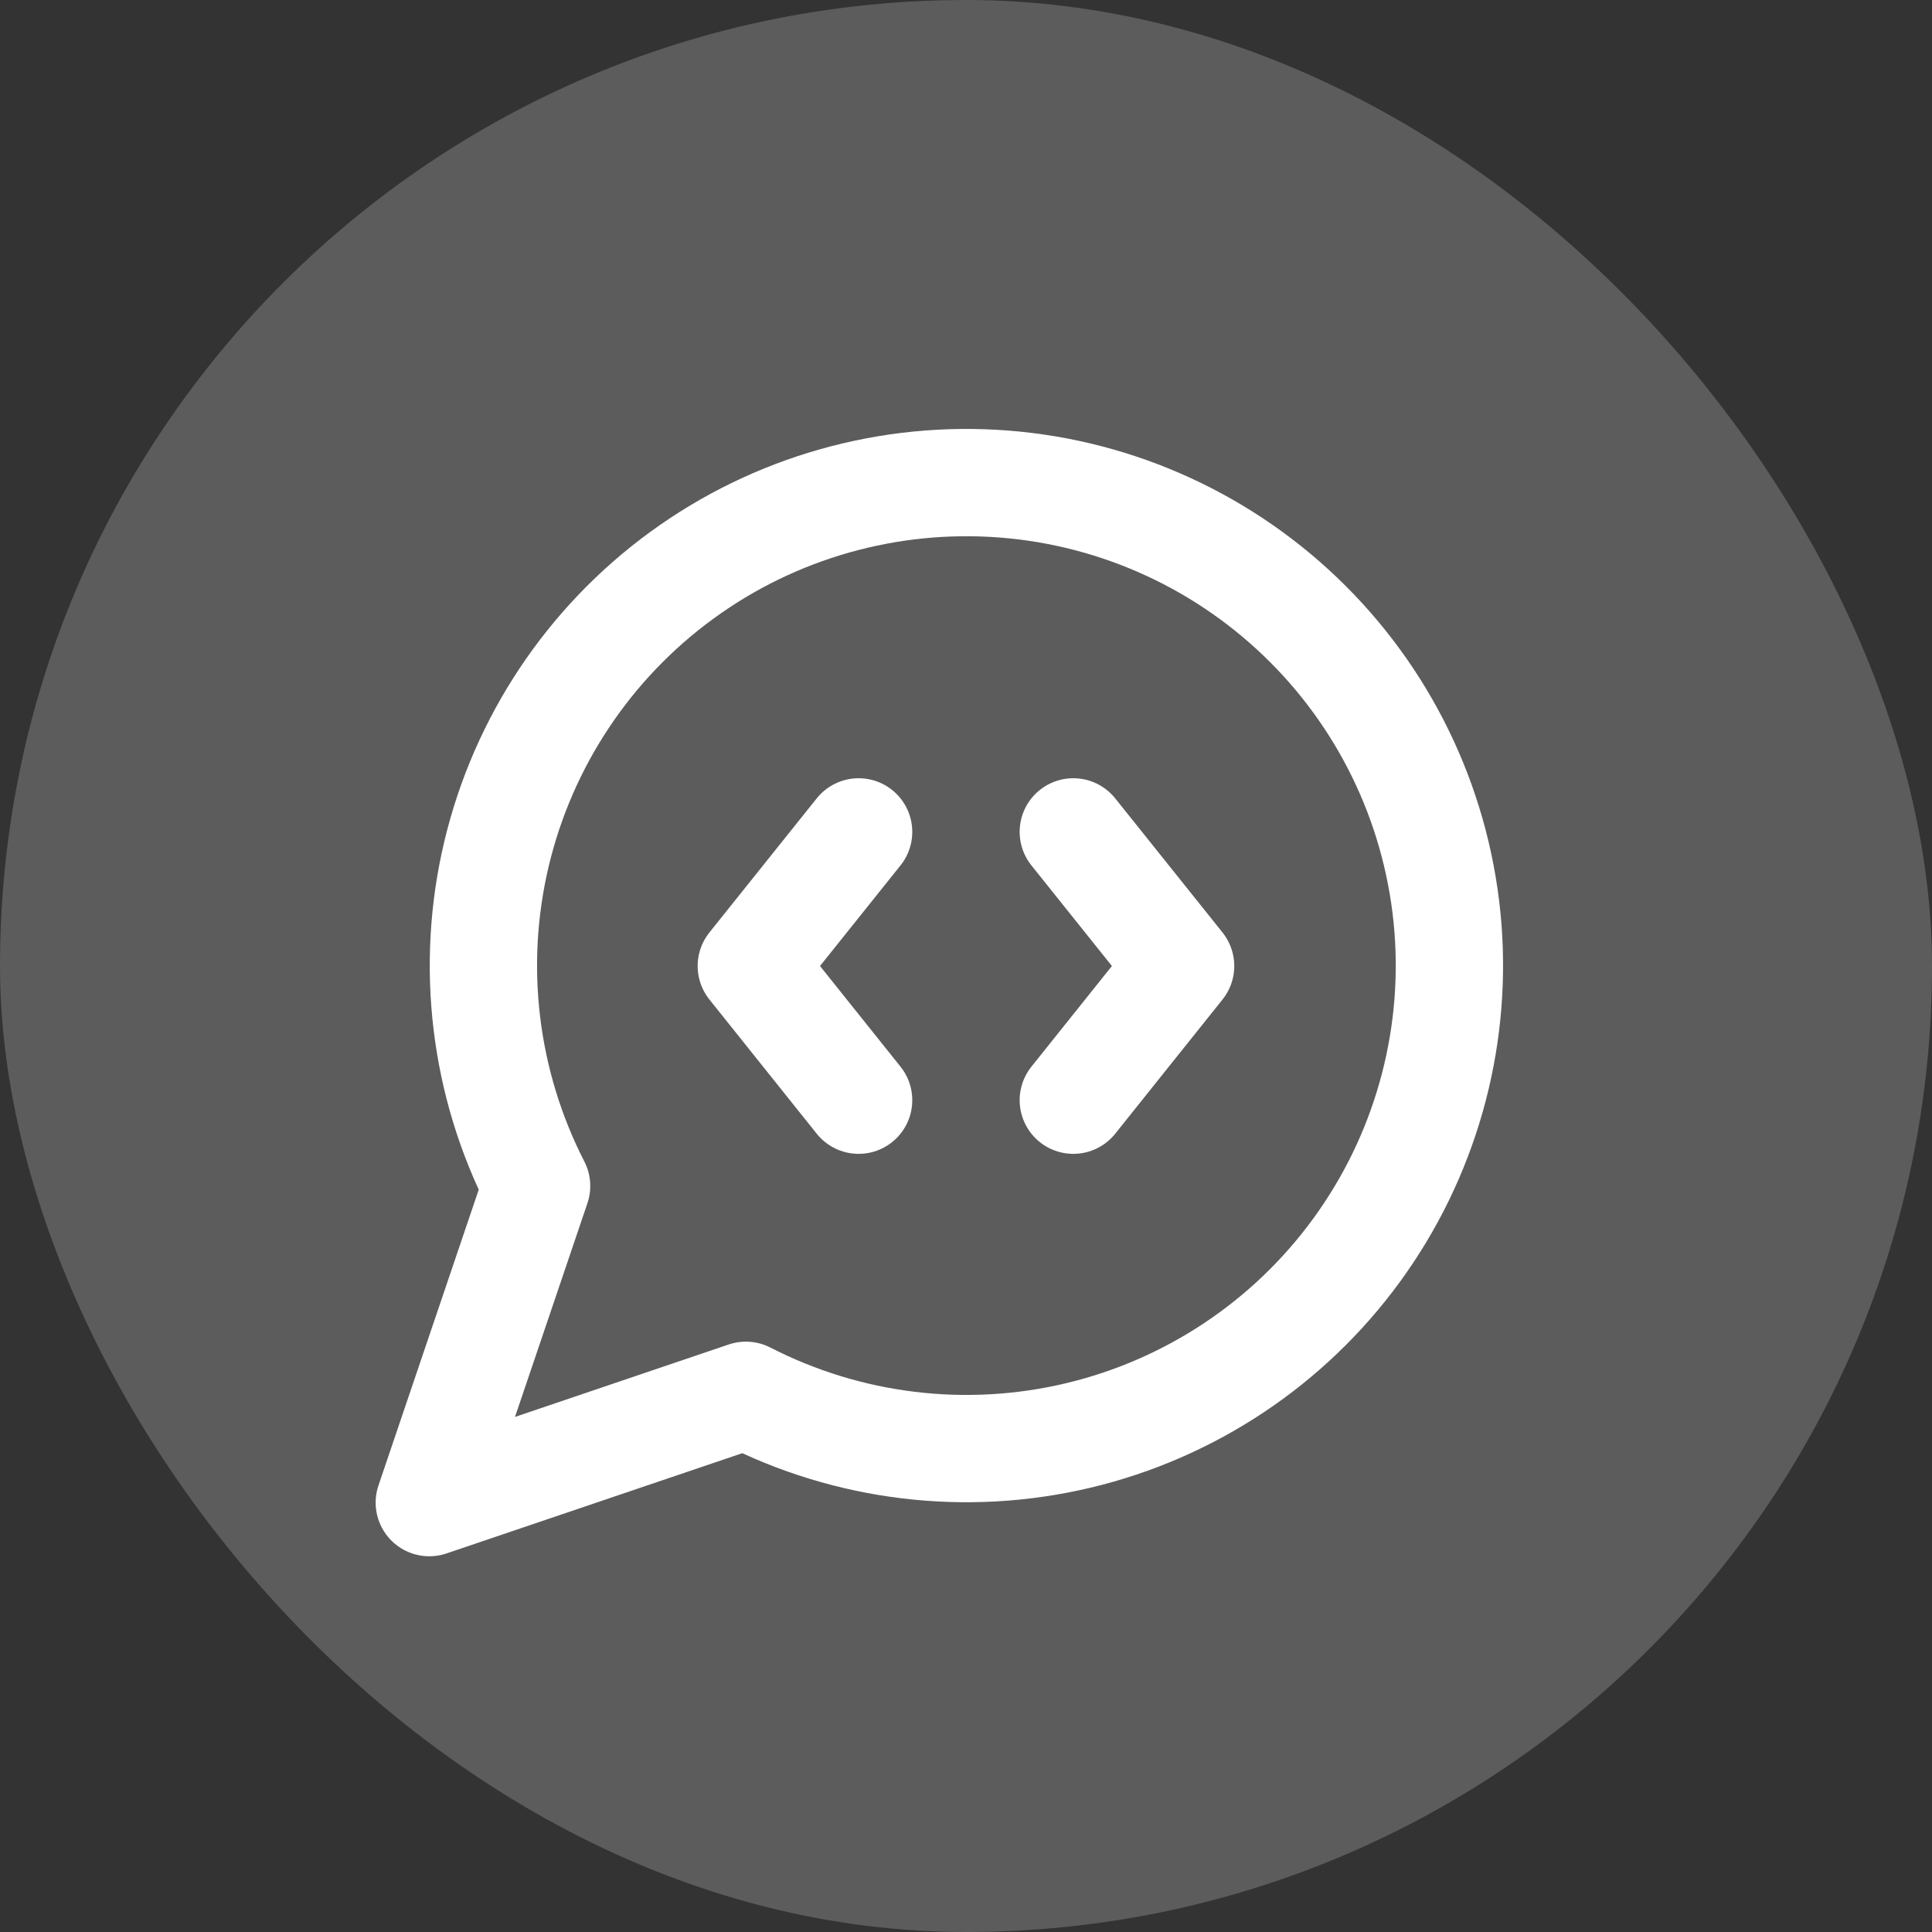
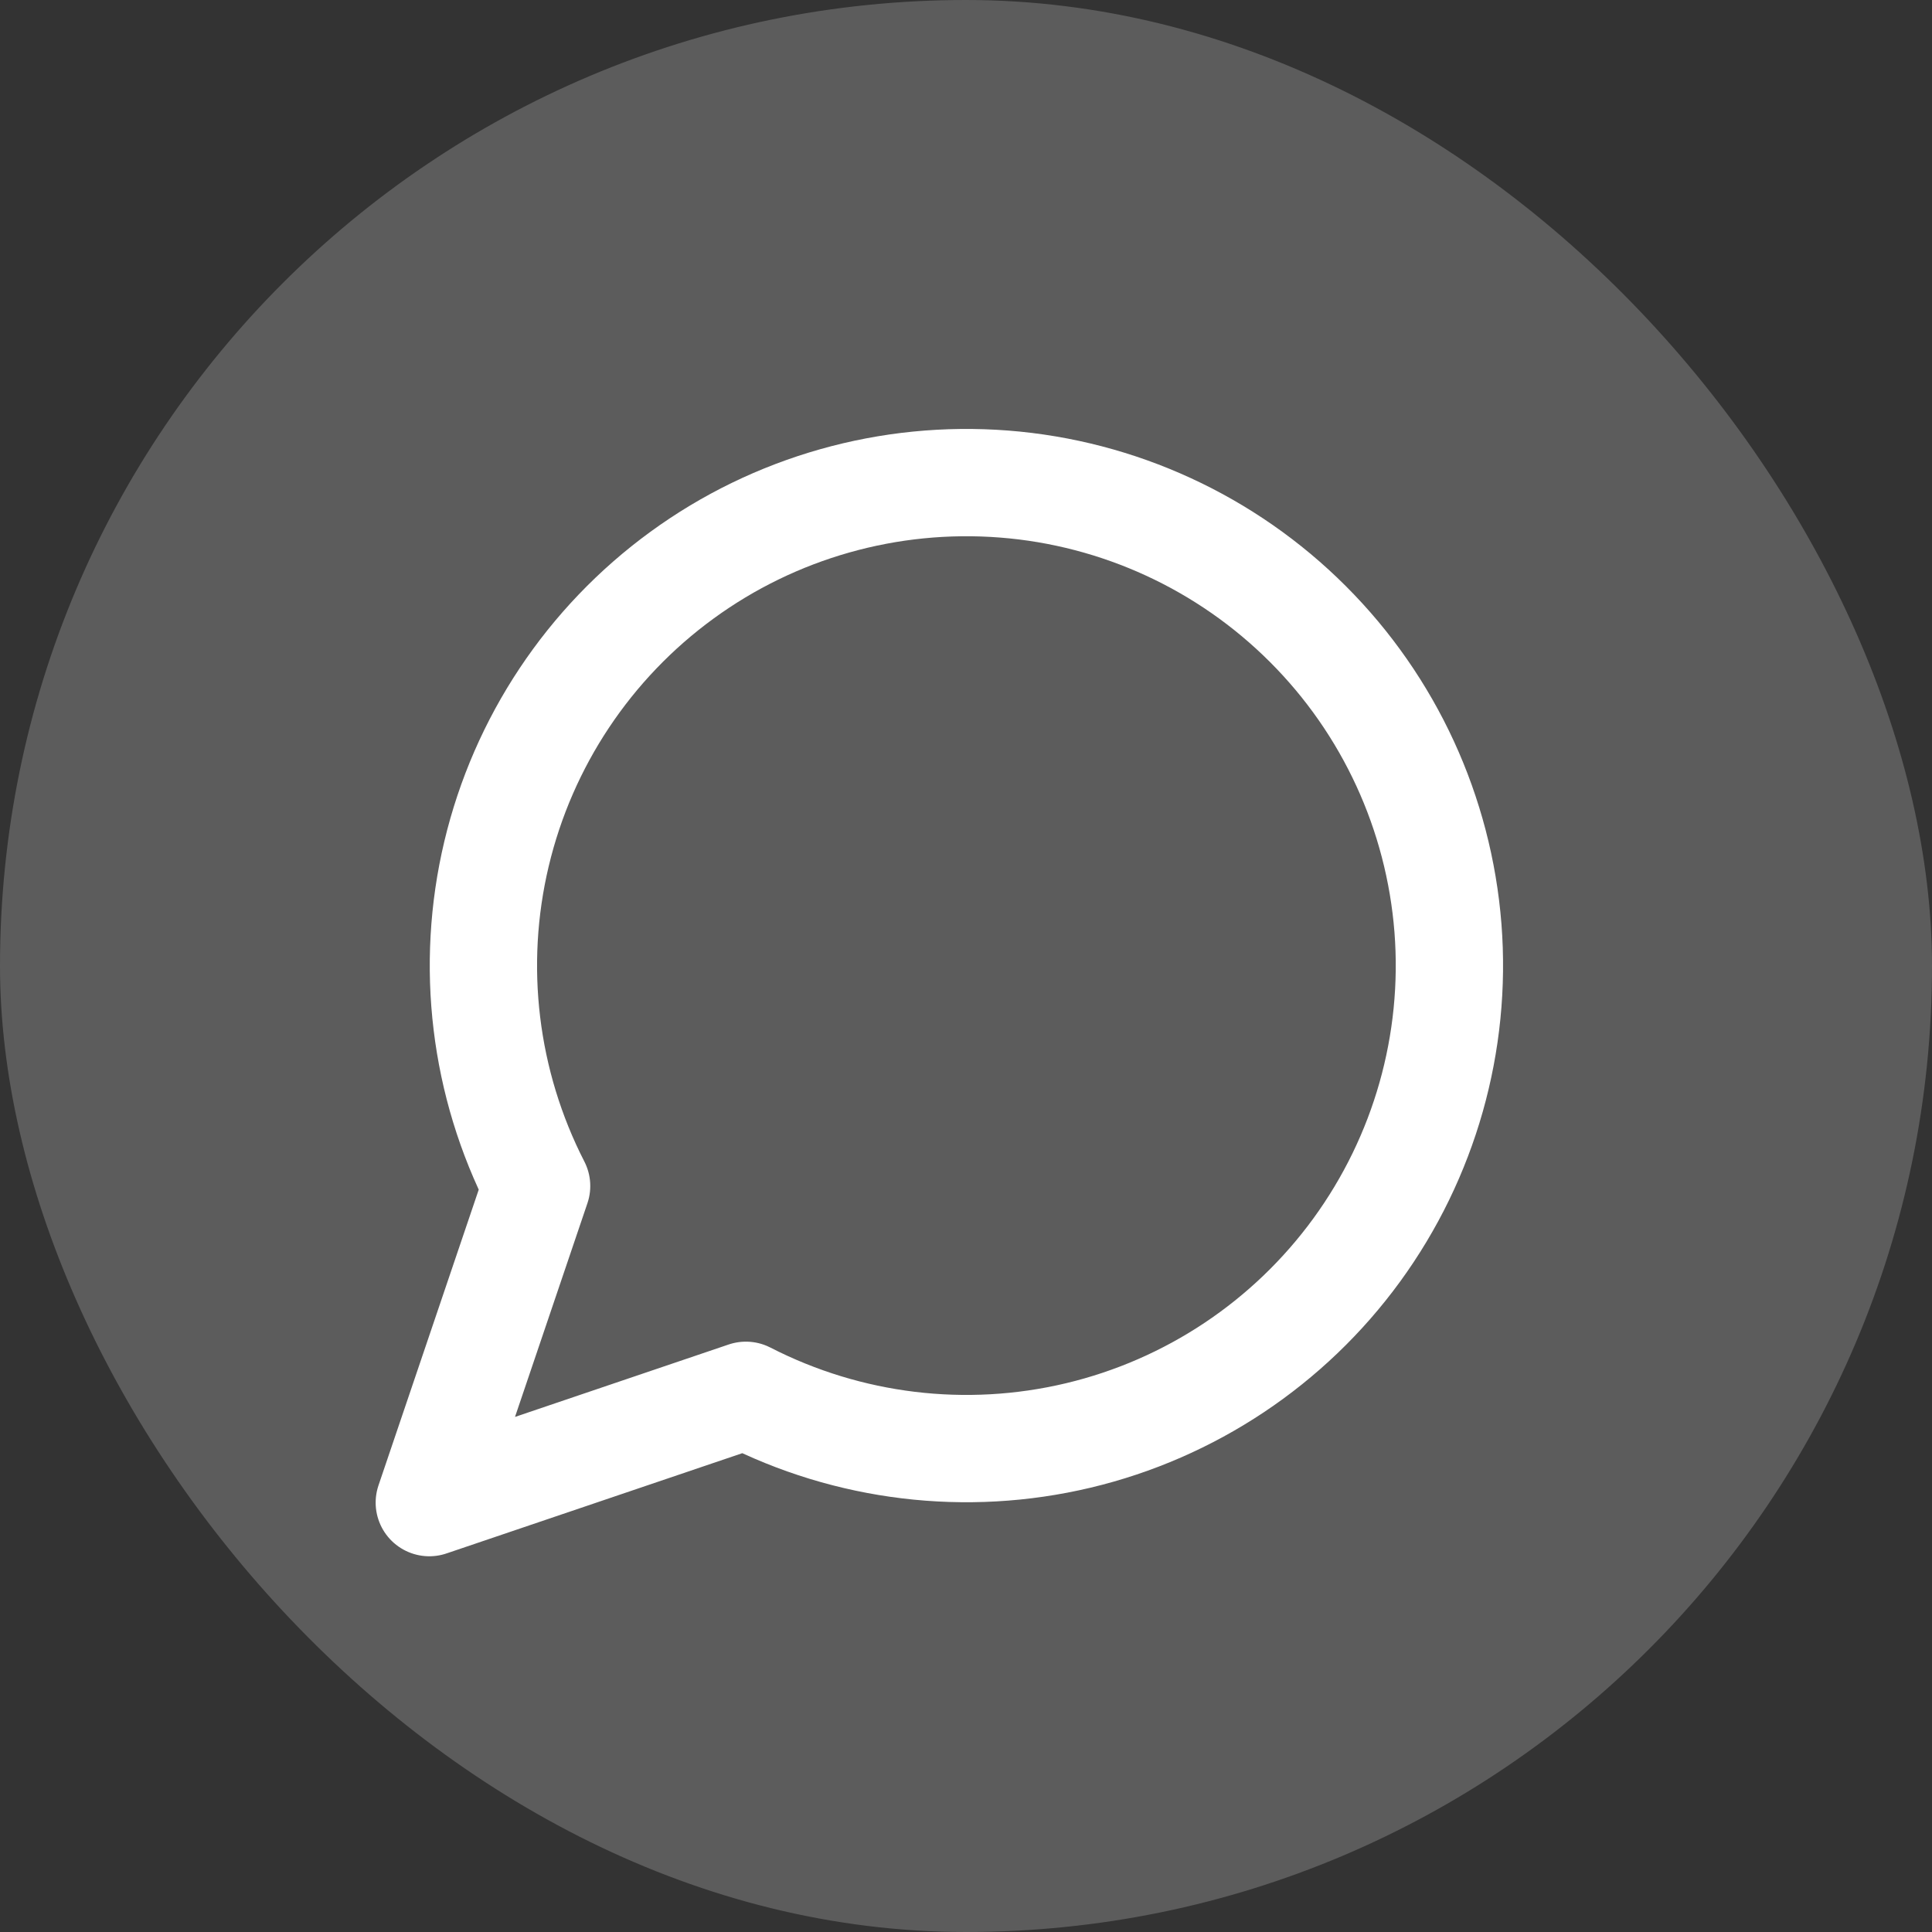
<svg xmlns="http://www.w3.org/2000/svg" width="24" height="24" viewBox="0 0 24 24" fill="none">
  <rect x="0" y="0" width="24" height="24" fill="#333333" stroke="none" />
  <rect width="24" height="24" rx="12" fill="white" fill-opacity="0.2" />
-   <path d="M10.666 10.334L9.333 12L10.666 13.667" stroke="white" stroke-width="1.333" stroke-linecap="round" stroke-linejoin="round" />
-   <path d="M13.333 10.334L14.666 12L13.333 13.667" stroke="white" stroke-width="1.333" stroke-linecap="round" stroke-linejoin="round" />
  <path d="M9.266 17.333C10.539 17.986 12.002 18.163 13.394 17.832C14.785 17.501 16.012 16.684 16.854 15.528C17.696 14.372 18.098 12.954 17.987 11.528C17.875 10.102 17.259 8.763 16.247 7.752C15.236 6.741 13.897 6.124 12.472 6.013C11.046 5.902 9.627 6.303 8.472 7.145C7.316 7.987 6.499 9.215 6.168 10.606C5.837 11.997 6.014 13.461 6.666 14.733L5.333 18.666L9.266 17.333Z" stroke="white" stroke-width="1.333" stroke-linecap="round" stroke-linejoin="round" />
</svg>